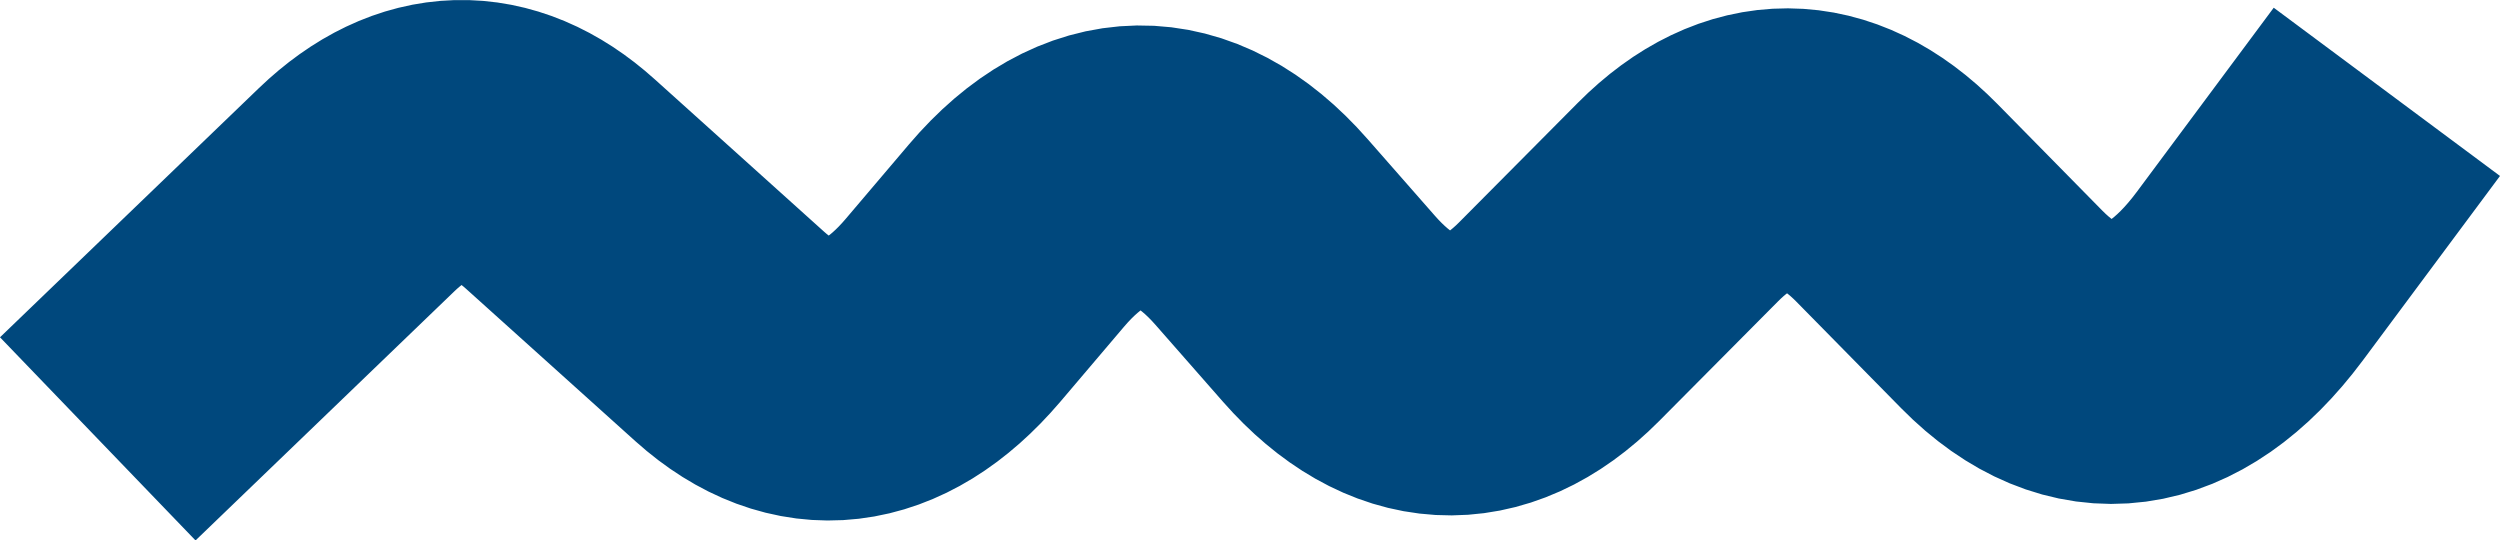
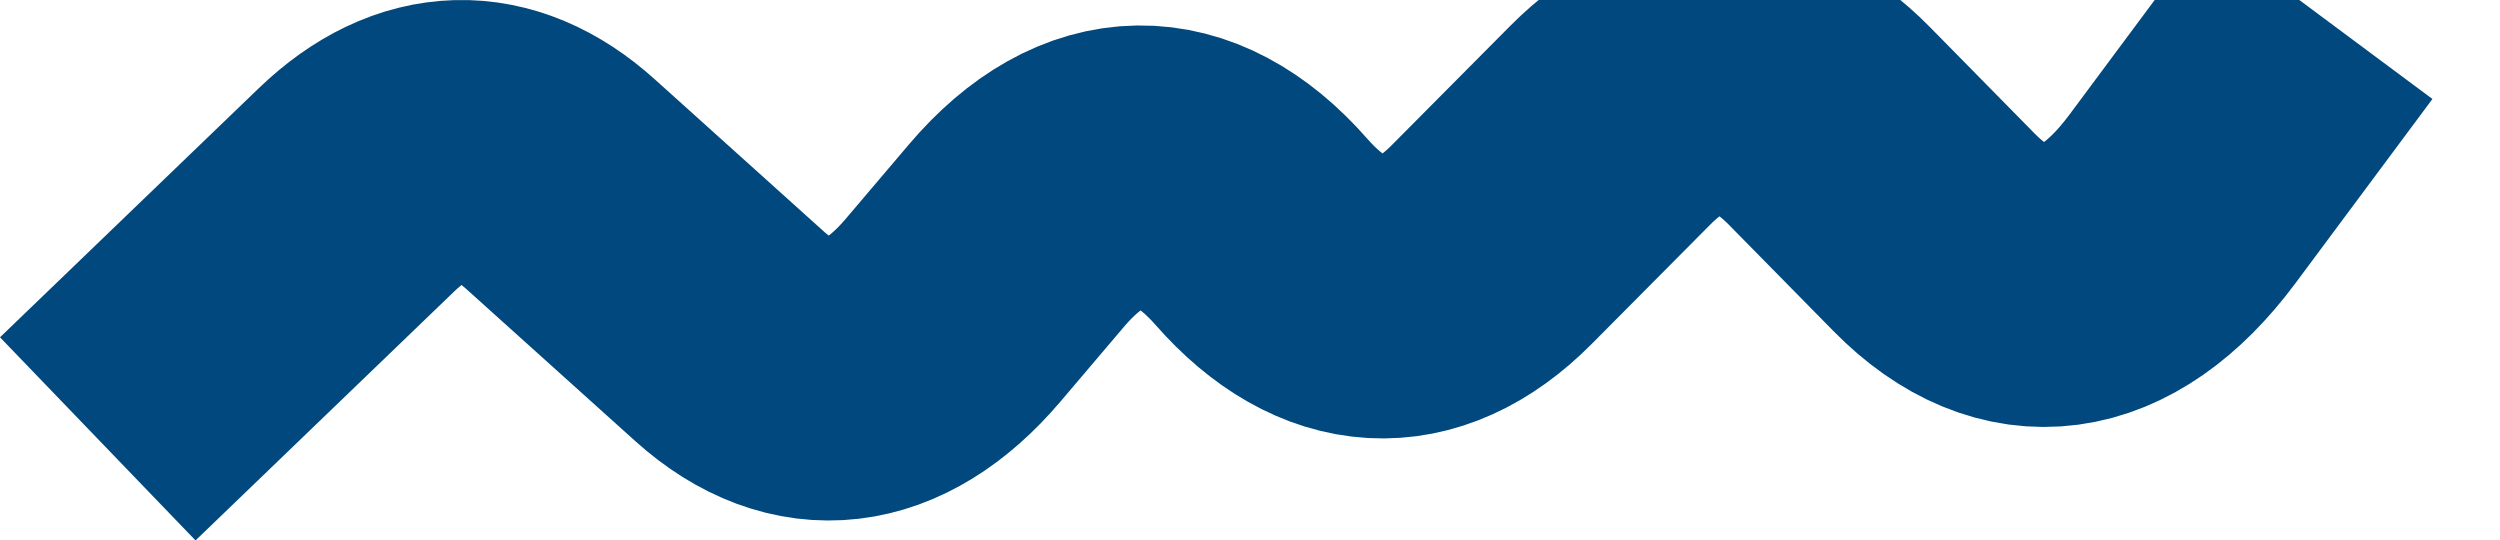
<svg xmlns="http://www.w3.org/2000/svg" width="367.261" height="79.392" viewBox="0 0 367.261 79.392">
-   <path id="circle_blue_light-2-14" data-name="circle blue light-2-14" d="M6.04,56.554,44.082,19.94c9.6-9.234,20.265-9.534,29.936-.806l24.87,22.383c10.685,9.6,22.521,8.221,32.769-3.823l9.349-11.007C152.36,13.33,165.6,13.146,177,26.157l9.925,11.307c10.662,12.136,22.913,12.827,33.782,1.888l17.478-17.593c10.294-10.363,21.877-10.317,32.147.115l15.406,15.659c11.813,12,25.216,10.2,36.43-4.859l20.15-27.1" transform="translate(8.322 7.917)" fill="none" stroke="#00487d" stroke-width="41.42" />
+   <path id="circle_blue_light-2-14" data-name="circle blue light-2-14" d="M6.04,56.554,44.082,19.94c9.6-9.234,20.265-9.534,29.936-.806l24.87,22.383c10.685,9.6,22.521,8.221,32.769-3.823l9.349-11.007C152.36,13.33,165.6,13.146,177,26.157c10.662,12.136,22.913,12.827,33.782,1.888l17.478-17.593c10.294-10.363,21.877-10.317,32.147.115l15.406,15.659c11.813,12,25.216,10.2,36.43-4.859l20.15-27.1" transform="translate(8.322 7.917)" fill="none" stroke="#00487d" stroke-width="41.42" />
</svg>